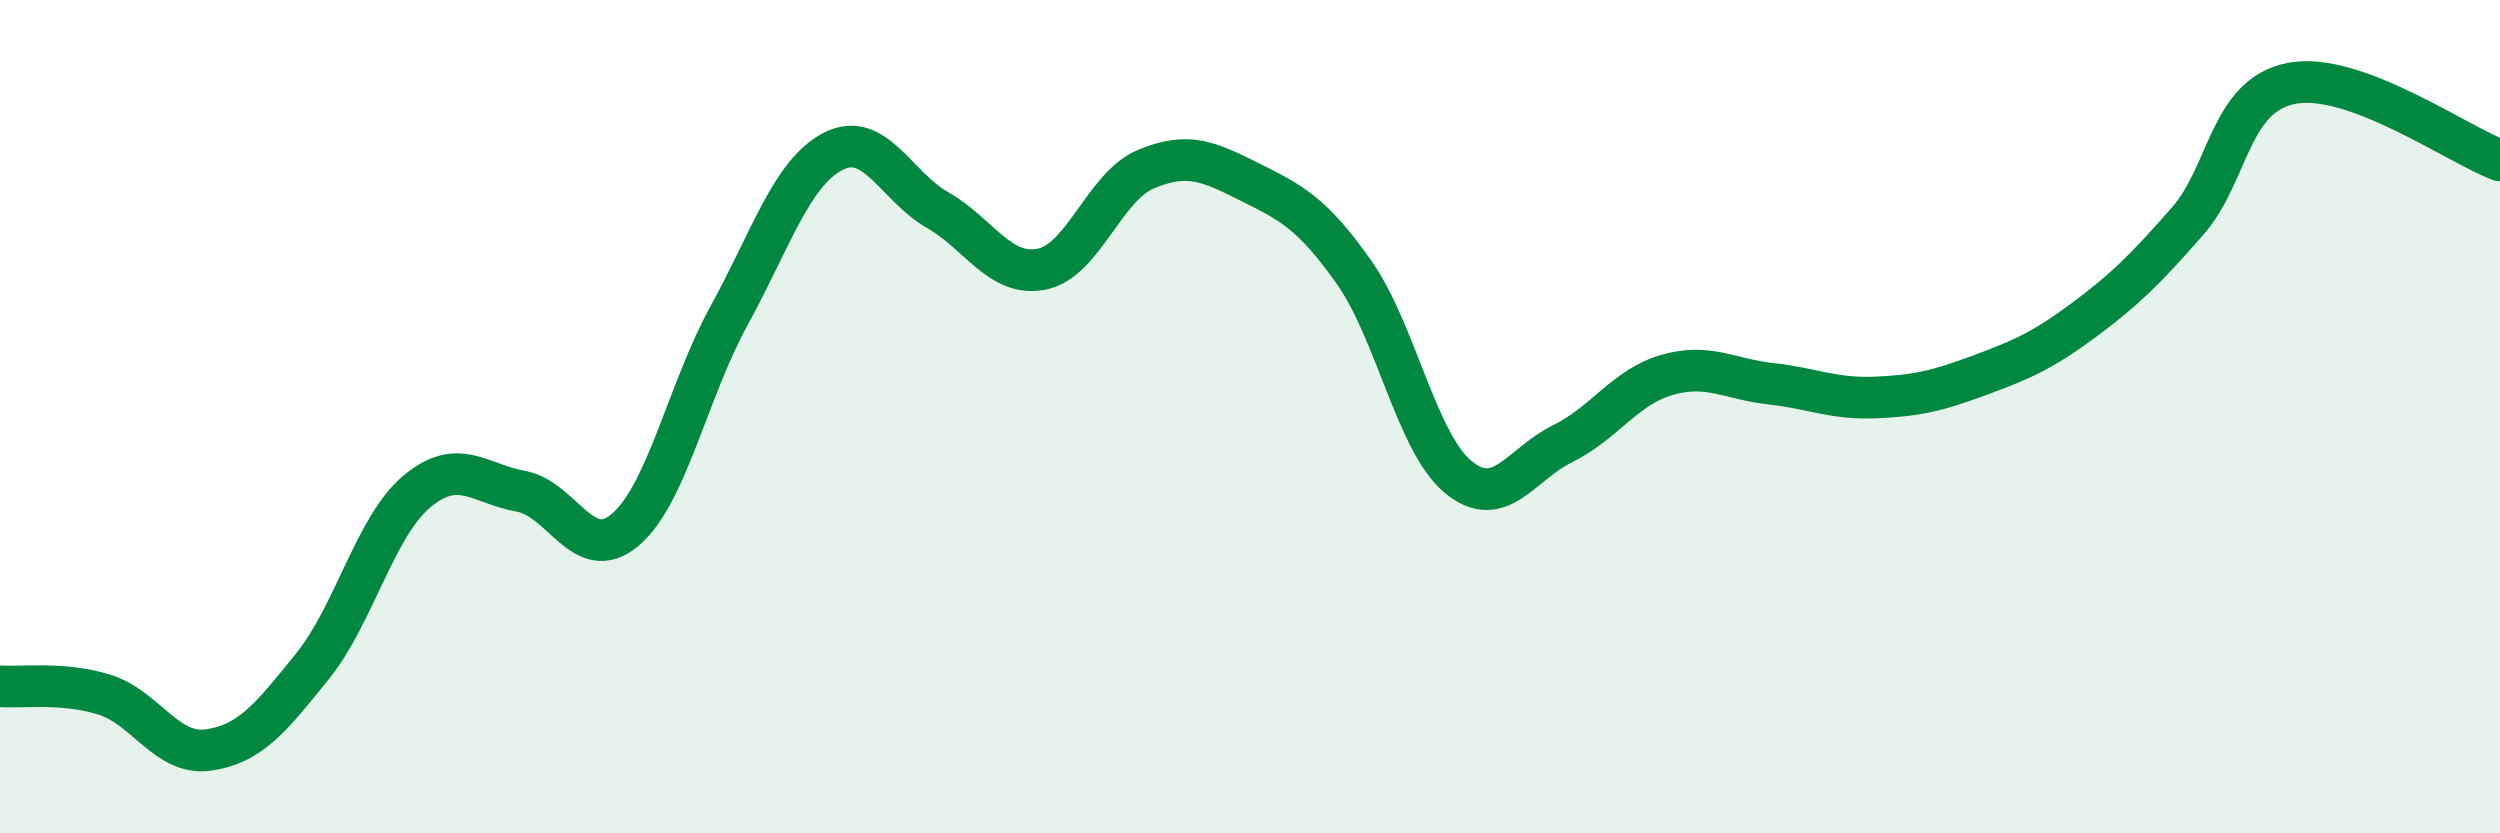
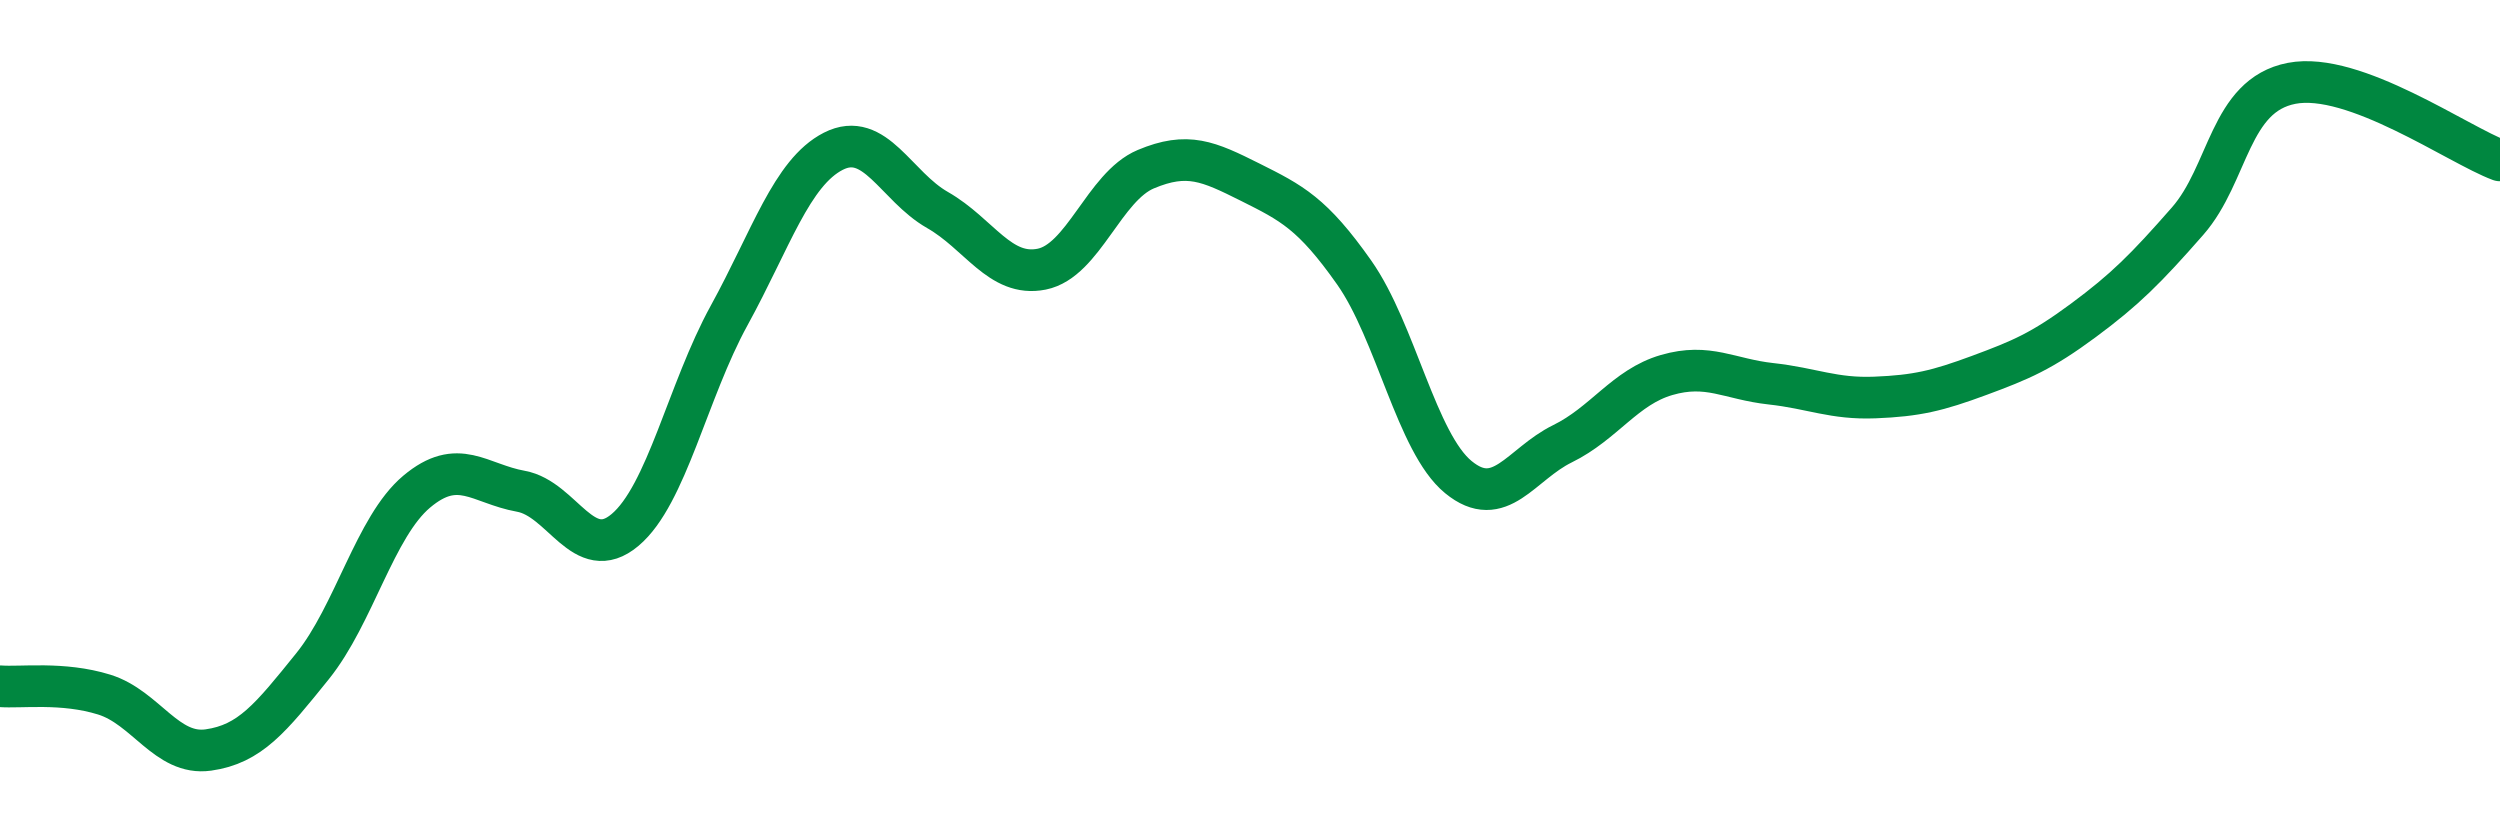
<svg xmlns="http://www.w3.org/2000/svg" width="60" height="20" viewBox="0 0 60 20">
-   <path d="M 0,16.47 C 0.5,16.51 1.5,16.36 2.5,16.67 C 3.5,16.98 4,18.14 5,18 C 6,17.86 6.5,17.23 7.5,15.99 C 8.5,14.75 9,12.64 10,11.8 C 11,10.96 11.5,11.61 12.5,11.79 C 13.5,11.97 14,13.56 15,12.72 C 16,11.88 16.5,9.39 17.5,7.57 C 18.5,5.75 19,4.14 20,3.63 C 21,3.12 21.5,4.47 22.5,5.04 C 23.5,5.61 24,6.66 25,6.46 C 26,6.26 26.5,4.48 27.5,4.06 C 28.5,3.64 29,3.87 30,4.37 C 31,4.87 31.5,5.12 32.5,6.54 C 33.5,7.96 34,10.63 35,11.45 C 36,12.27 36.5,11.14 37.5,10.65 C 38.5,10.16 39,9.29 40,9 C 41,8.71 41.5,9.1 42.5,9.21 C 43.5,9.32 44,9.58 45,9.54 C 46,9.5 46.5,9.38 47.5,9.01 C 48.5,8.64 49,8.43 50,7.69 C 51,6.95 51.5,6.45 52.5,5.31 C 53.5,4.17 53.5,2.29 55,2 C 56.5,1.71 59,3.48 60,3.85L60 20L0 20Z" fill="#008740" opacity="0.1" stroke-linecap="round" stroke-linejoin="round" />
  <path d="M 0,16.47 C 0.5,16.51 1.5,16.36 2.5,16.67 C 3.5,16.98 4,18.14 5,18 C 6,17.86 6.5,17.23 7.5,15.99 C 8.5,14.75 9,12.64 10,11.8 C 11,10.96 11.5,11.61 12.5,11.79 C 13.5,11.97 14,13.56 15,12.72 C 16,11.88 16.5,9.39 17.5,7.57 C 18.5,5.75 19,4.14 20,3.63 C 21,3.12 21.5,4.47 22.5,5.04 C 23.5,5.61 24,6.66 25,6.46 C 26,6.26 26.5,4.48 27.5,4.06 C 28.5,3.64 29,3.87 30,4.37 C 31,4.87 31.5,5.12 32.5,6.54 C 33.5,7.96 34,10.63 35,11.45 C 36,12.27 36.5,11.14 37.5,10.65 C 38.5,10.16 39,9.29 40,9 C 41,8.71 41.5,9.1 42.5,9.21 C 43.5,9.32 44,9.58 45,9.54 C 46,9.5 46.5,9.38 47.5,9.01 C 48.5,8.64 49,8.43 50,7.69 C 51,6.95 51.5,6.45 52.5,5.31 C 53.5,4.17 53.5,2.29 55,2 C 56.5,1.71 59,3.48 60,3.85" stroke="#008740" stroke-width="1" fill="none" stroke-linecap="round" stroke-linejoin="round" />
</svg>